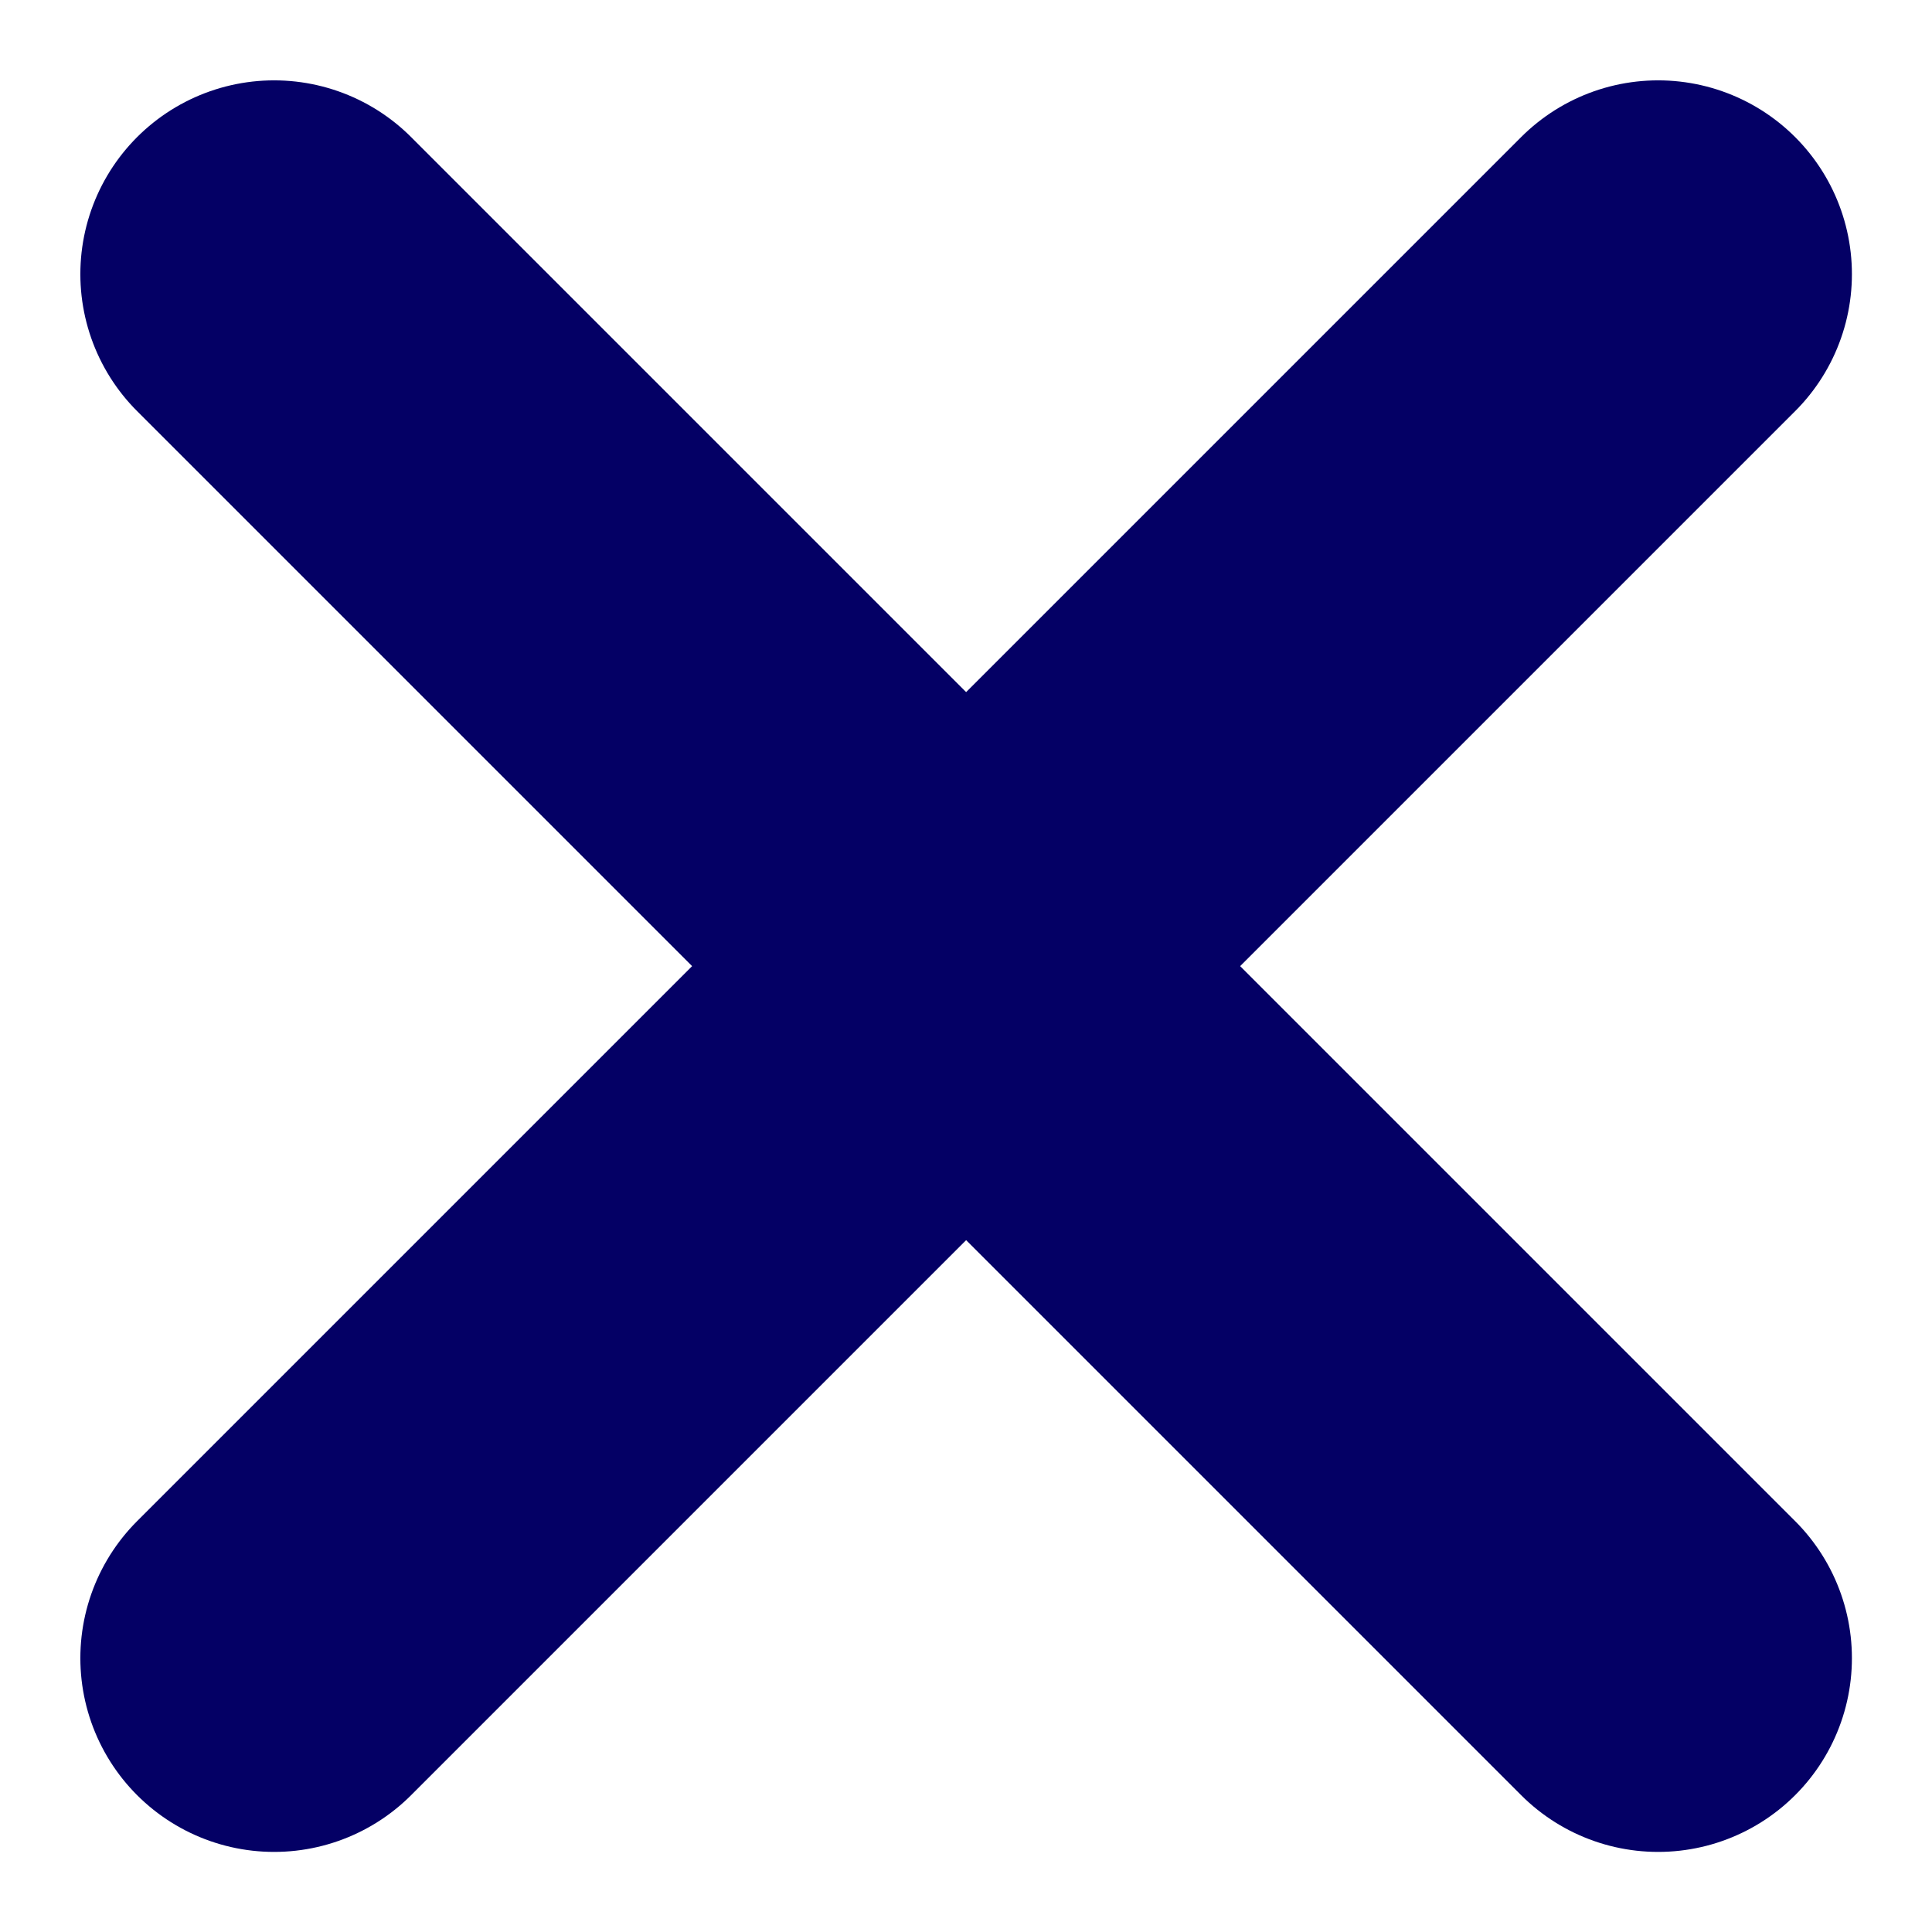
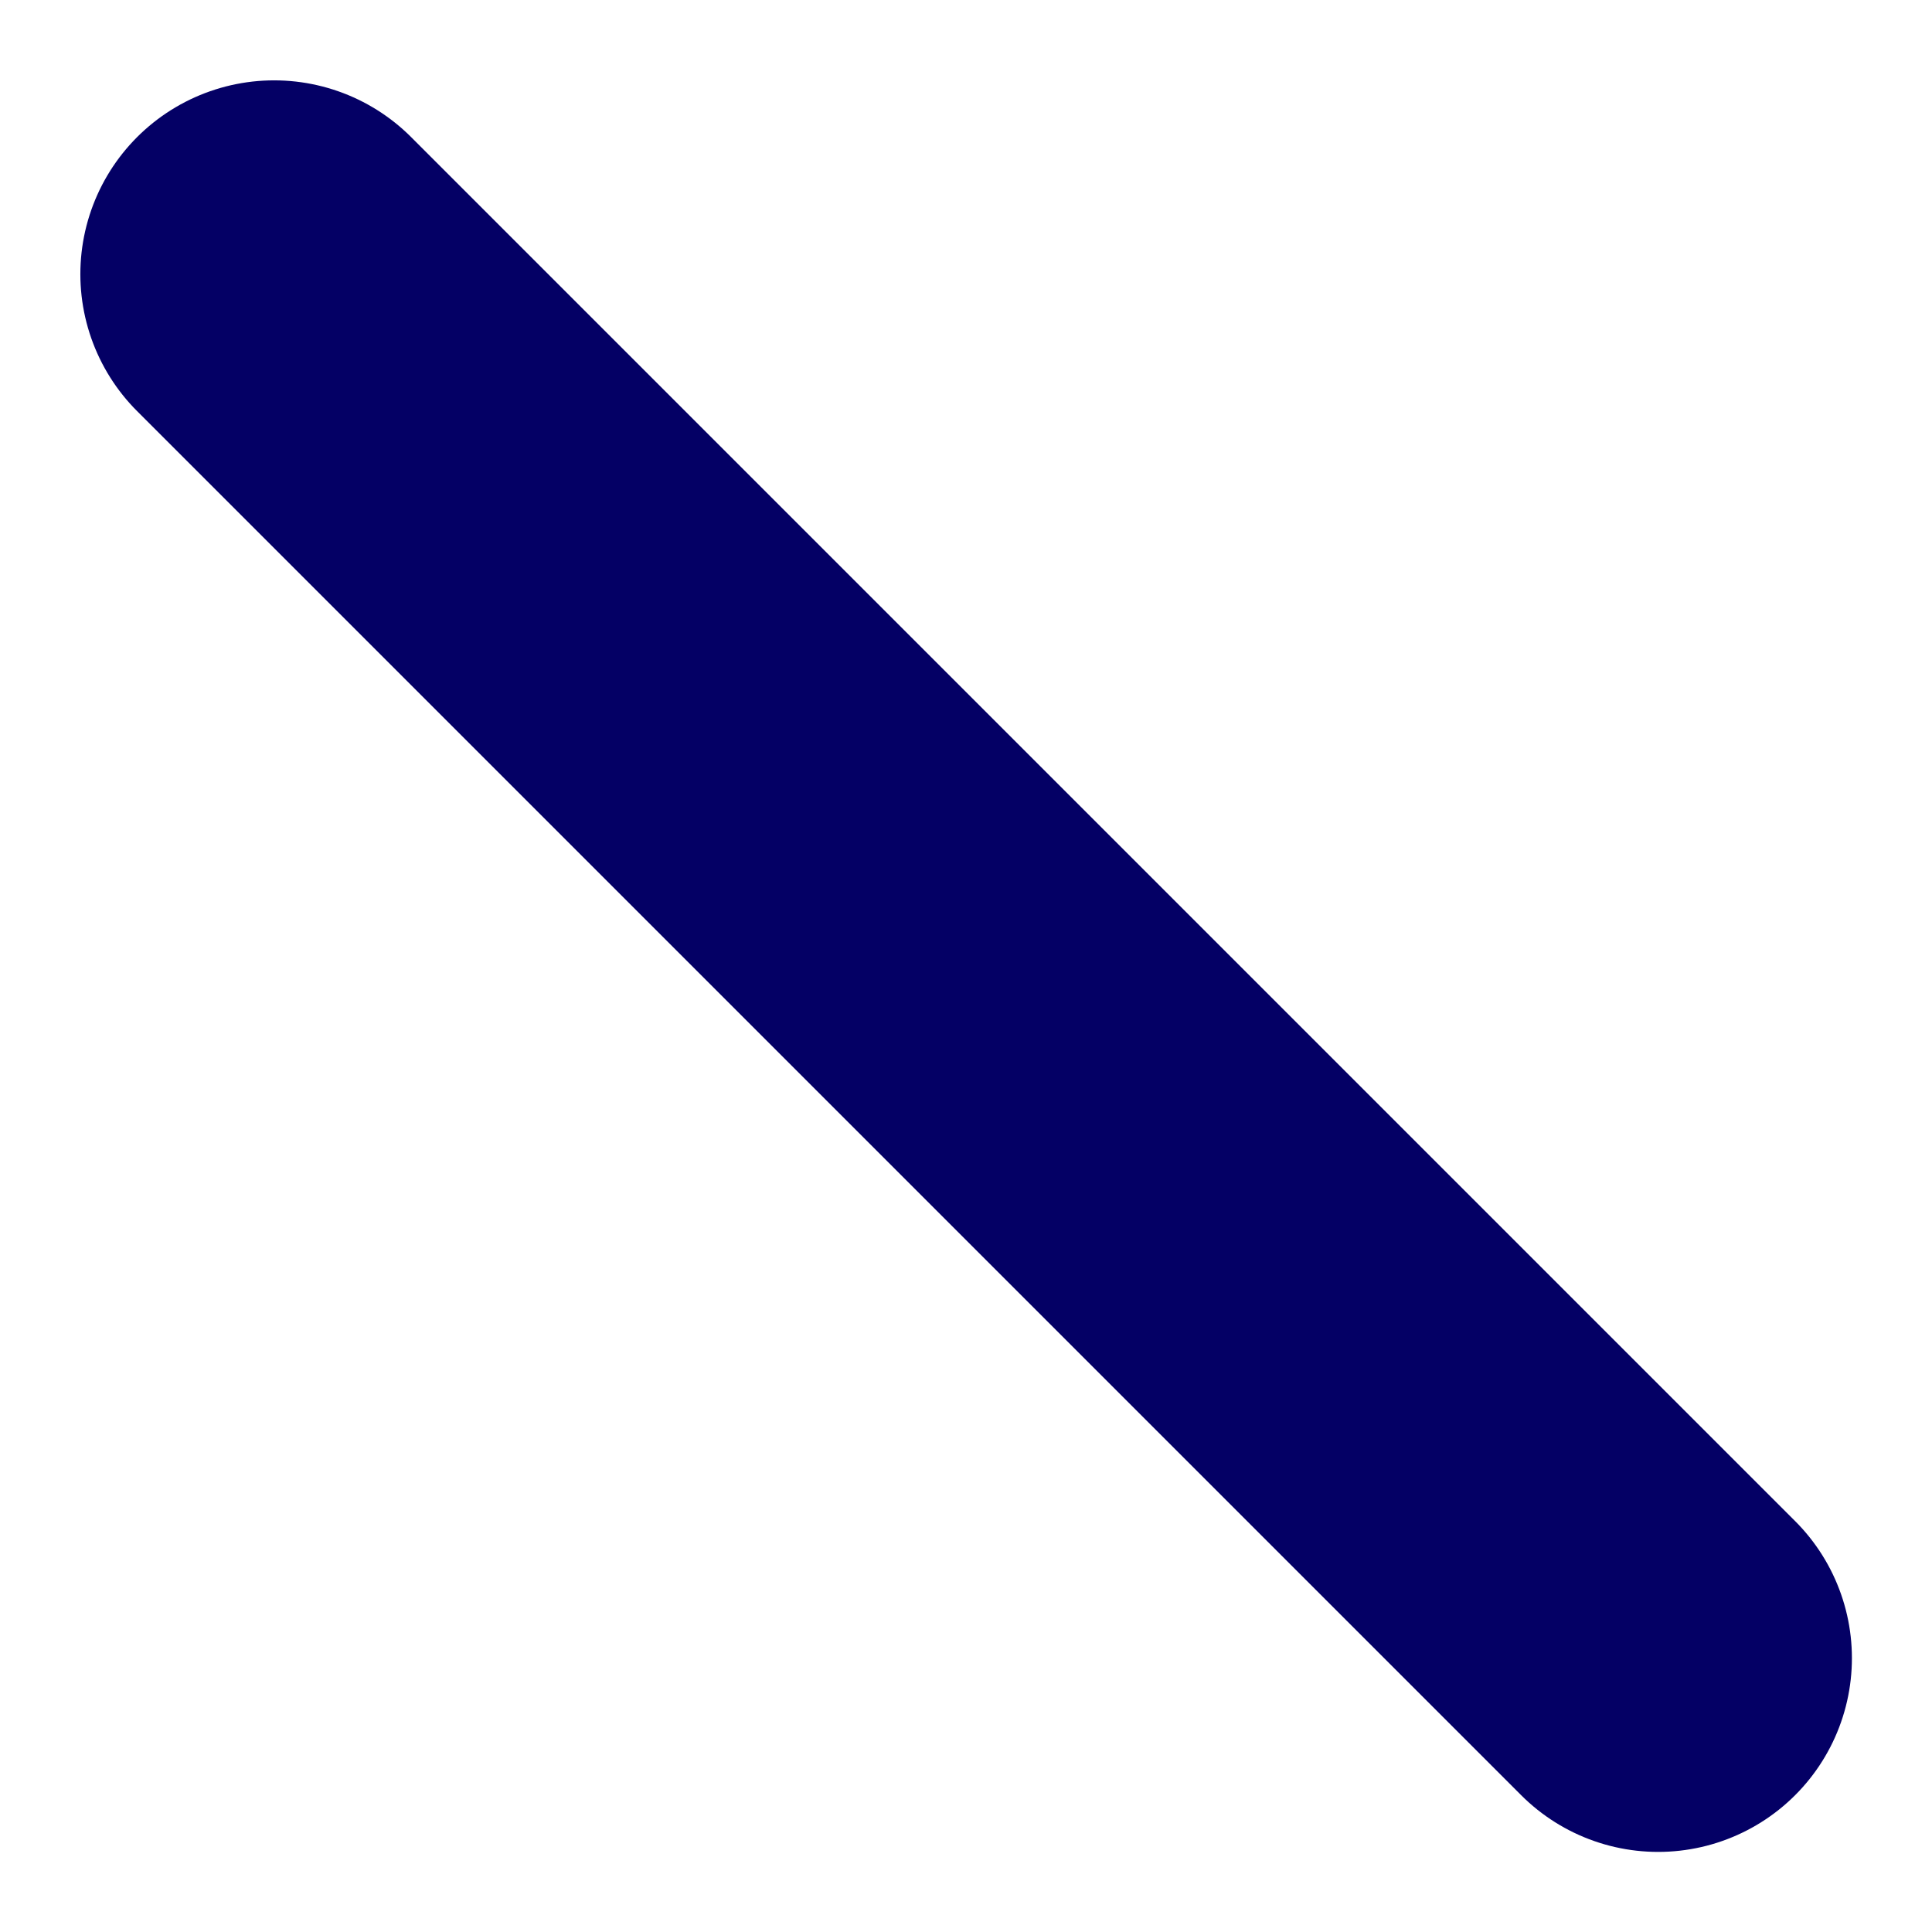
<svg xmlns="http://www.w3.org/2000/svg" width="7.478" height="7.478" viewBox="0 0 7.478 7.478">
  <g transform="translate(-337.726 -1459.726)">
    <g transform="translate(338.787 1460.787)">
-       <line y1="5.357" x2="5.357" fill="none" stroke="#040065" stroke-linecap="round" stroke-width="1.5" />
      <line x2="5.357" y2="5.357" fill="none" stroke="#040065" stroke-linecap="round" stroke-width="1.5" />
    </g>
  </g>
</svg>